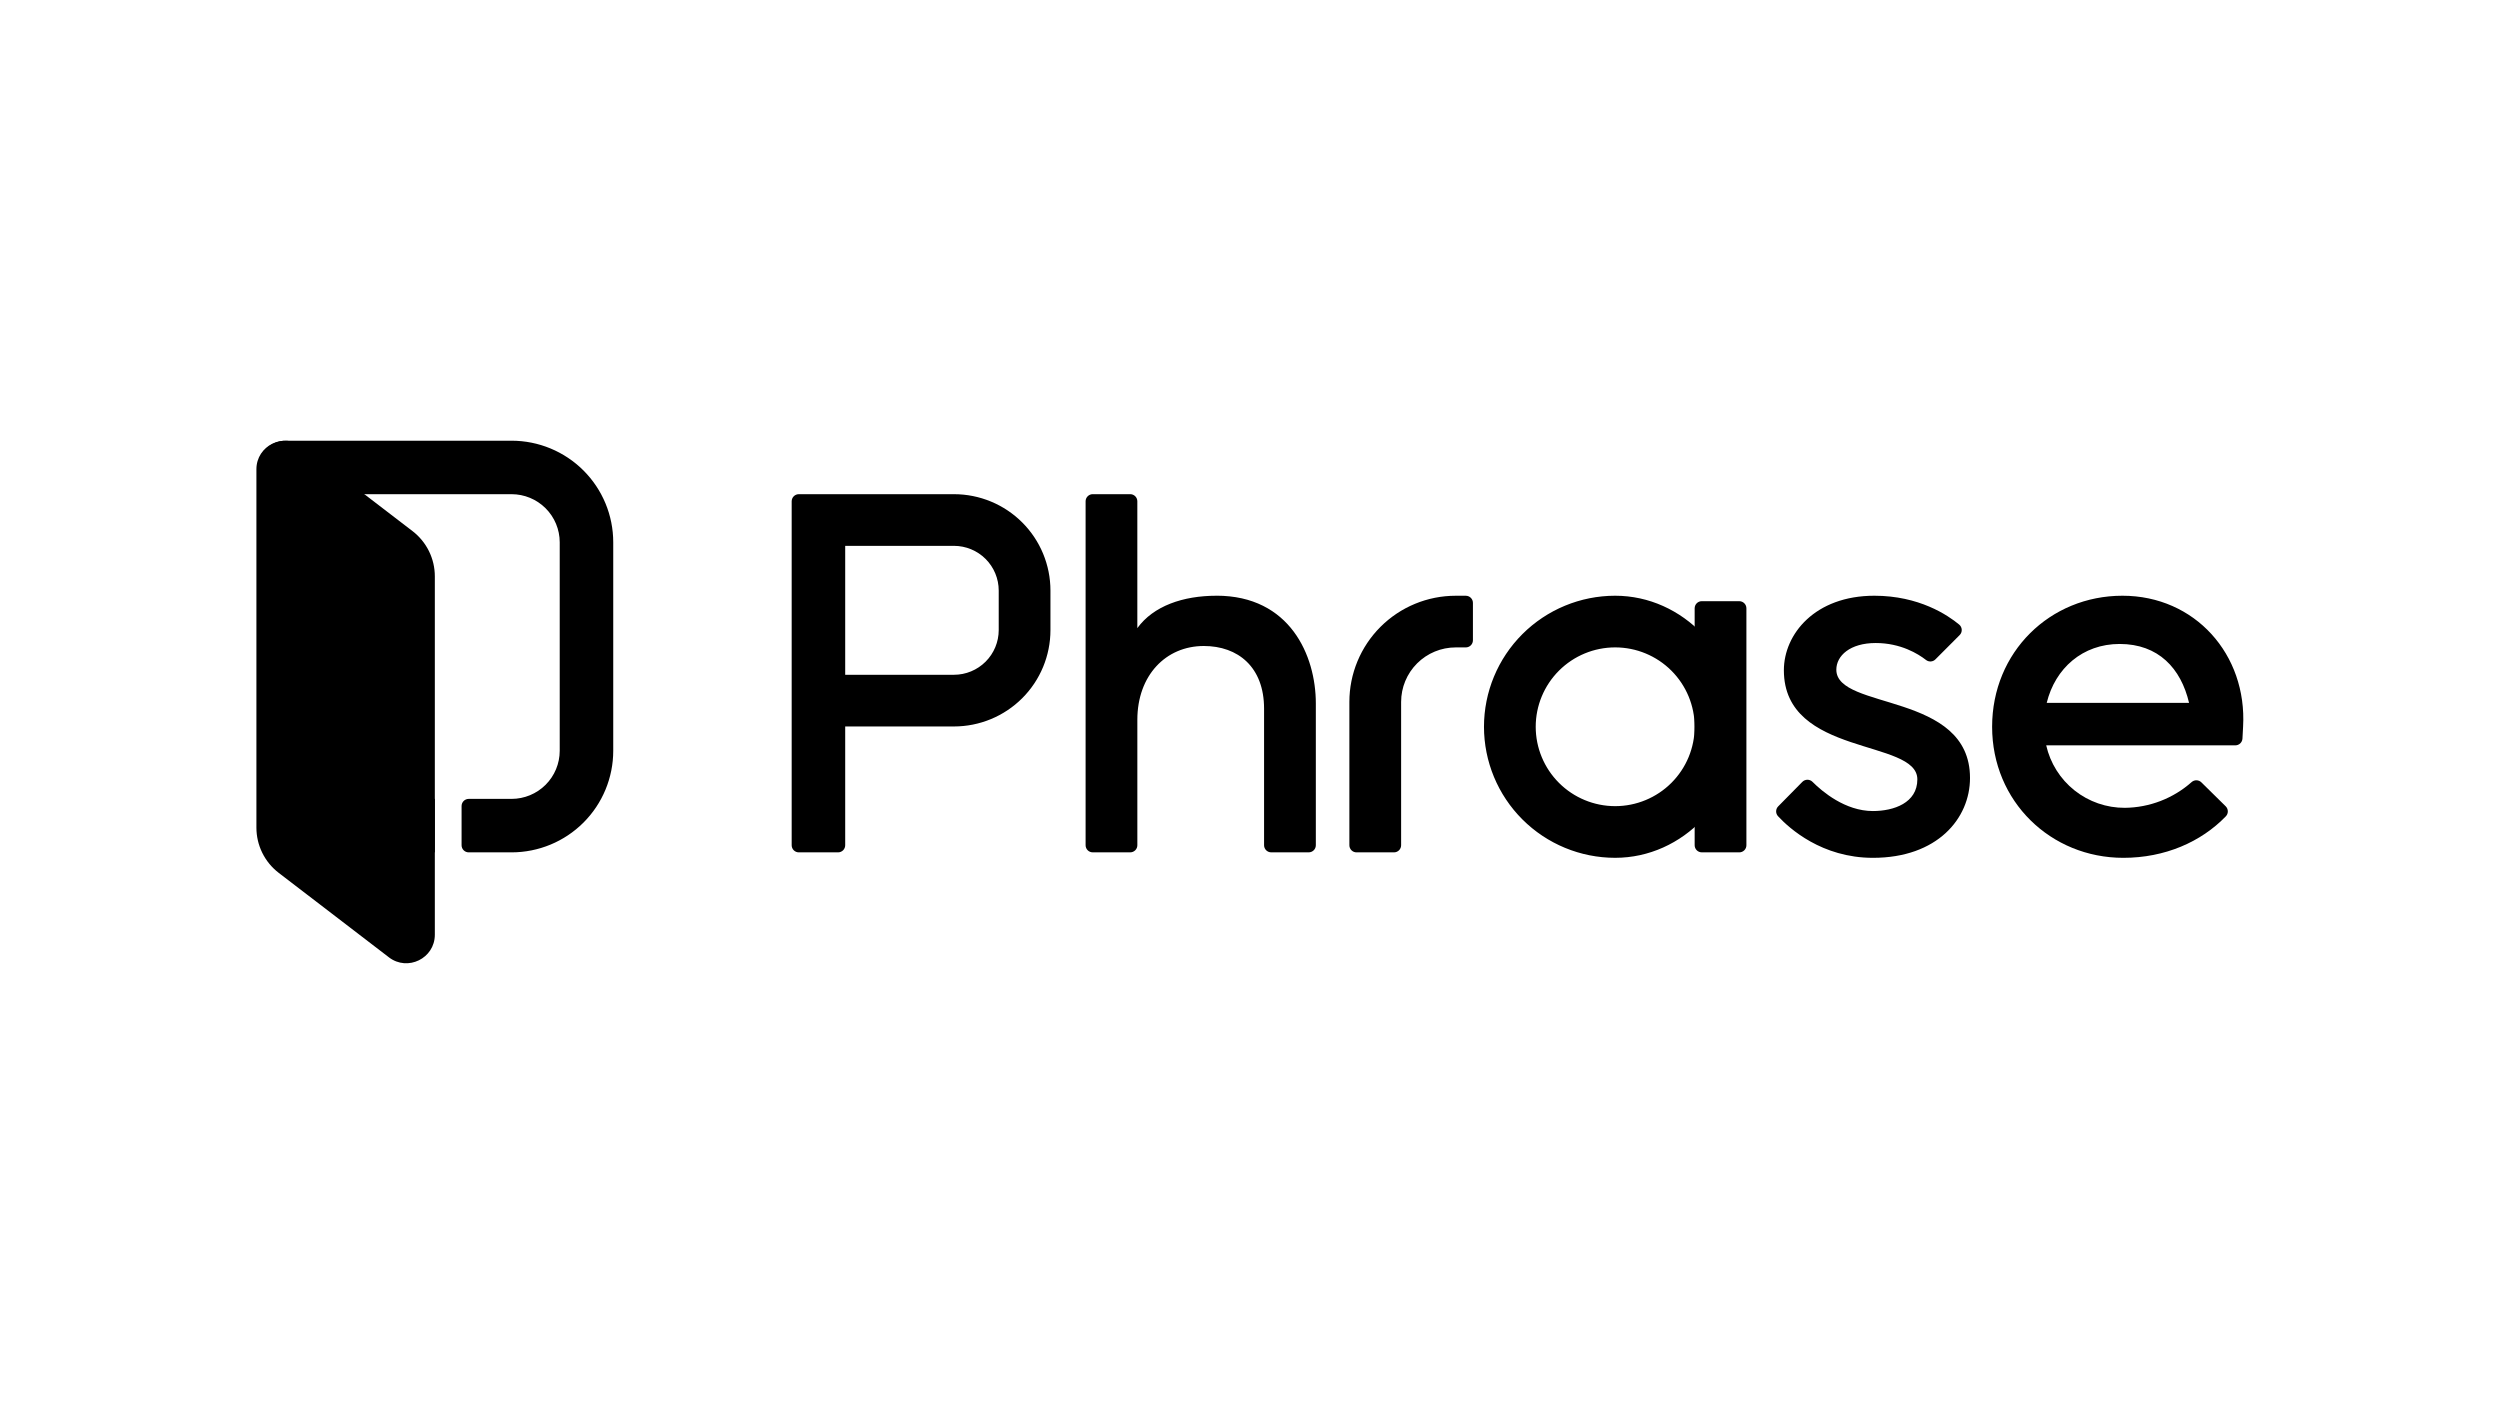
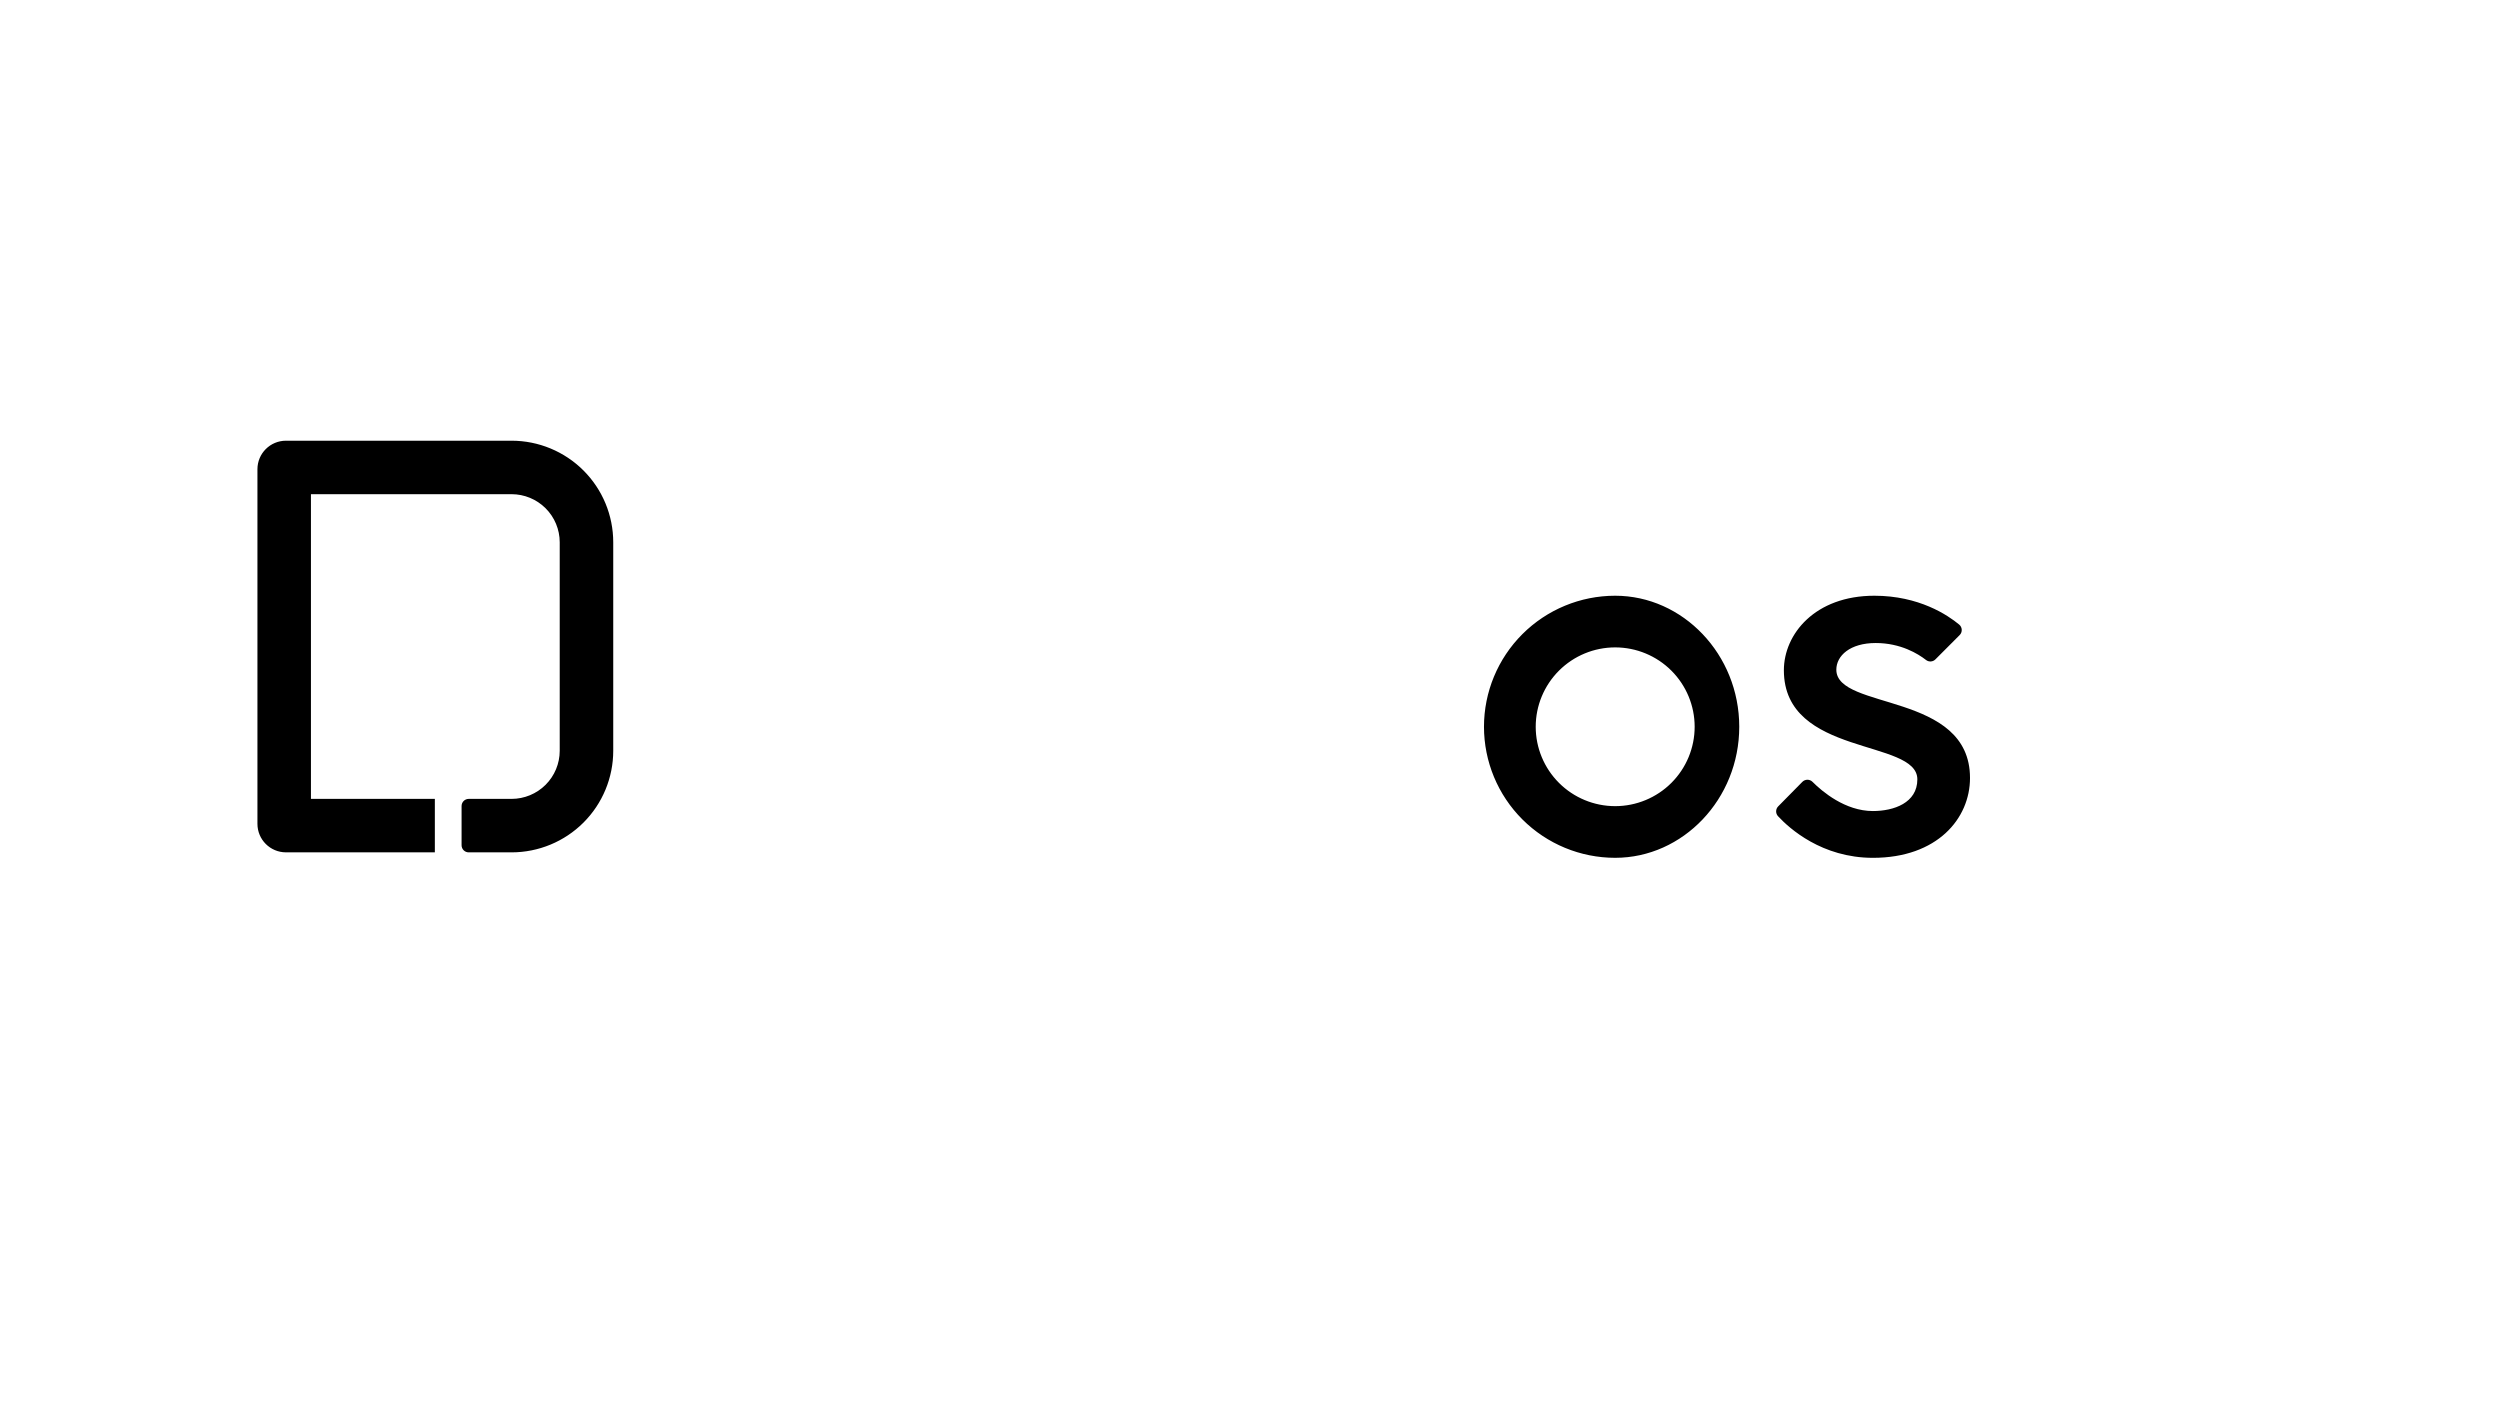
<svg xmlns="http://www.w3.org/2000/svg" width="312" height="176" viewBox="0 0 312 176" fill="none">
-   <path d="M124.64 78.635C124.639 80.114 124.05 81.531 123.003 82.577C121.956 83.623 120.537 84.211 119.056 84.212H105.481V68.122H119.056C120.537 68.124 121.956 68.712 123.003 69.757C124.05 70.803 124.639 72.221 124.64 73.699V78.635ZM119.056 61.674H99.692C99.456 61.674 99.229 61.768 99.062 61.934C98.895 62.101 98.801 62.327 98.801 62.563V105.486C98.801 105.977 99.2 106.375 99.692 106.375H104.591C104.827 106.375 105.053 106.281 105.22 106.115C105.387 105.948 105.481 105.722 105.481 105.486V90.663H119.056C122.25 90.662 125.312 89.395 127.57 87.139C129.828 84.883 131.096 81.825 131.096 78.635V73.701C131.096 70.512 129.828 67.453 127.57 65.197C125.312 62.942 122.25 61.674 119.056 61.674ZM173.97 106.375H169.294C169.177 106.375 169.061 106.353 168.953 106.308C168.845 106.263 168.746 106.198 168.663 106.115C168.581 106.033 168.515 105.935 168.47 105.827C168.425 105.719 168.402 105.603 168.402 105.486V87.599C168.402 84.085 169.8 80.715 172.287 78.23C174.775 75.745 178.15 74.349 181.668 74.349H182.928C183.422 74.349 183.821 74.747 183.821 75.238V79.908C183.821 80.144 183.727 80.37 183.56 80.537C183.393 80.704 183.166 80.797 182.93 80.797H181.67C179.864 80.797 178.132 81.514 176.855 82.789C175.578 84.065 174.86 85.795 174.86 87.599V105.486C174.86 105.722 174.766 105.948 174.599 106.115C174.432 106.281 174.206 106.375 173.97 106.375ZM217.059 106.373H212.383C212.147 106.373 211.921 106.279 211.754 106.113C211.587 105.946 211.493 105.72 211.493 105.484V75.916C211.493 75.425 211.891 75.027 212.381 75.027H217.057C217.551 75.027 217.951 75.425 217.951 75.916V105.484C217.951 105.601 217.928 105.717 217.884 105.826C217.839 105.934 217.773 106.033 217.69 106.115C217.607 106.198 217.508 106.264 217.399 106.308C217.291 106.353 217.174 106.376 217.057 106.375L217.059 106.373ZM151.819 74.347C147.651 74.347 143.952 75.614 141.939 78.391V62.561C141.939 62.326 141.846 62.1 141.679 61.933C141.513 61.766 141.287 61.672 141.051 61.672H136.375C136.258 61.672 136.142 61.694 136.034 61.739C135.926 61.784 135.827 61.849 135.745 61.932C135.662 62.014 135.596 62.112 135.551 62.22C135.506 62.328 135.483 62.444 135.483 62.561V105.484C135.483 105.975 135.881 106.373 136.373 106.373H141.049C141.166 106.373 141.282 106.351 141.39 106.306C141.498 106.261 141.597 106.196 141.68 106.113C141.763 106.031 141.828 105.933 141.873 105.825C141.918 105.717 141.941 105.601 141.941 105.484V89.832C141.941 84.293 145.492 80.621 150.235 80.621C154.496 80.621 157.756 83.234 157.756 88.441V105.484C157.756 105.975 158.157 106.373 158.649 106.373H163.324C163.441 106.373 163.557 106.351 163.665 106.306C163.774 106.261 163.872 106.196 163.955 106.113C164.038 106.031 164.104 105.933 164.148 105.825C164.193 105.717 164.216 105.601 164.216 105.484V87.784C164.216 81.814 160.986 74.343 151.819 74.343V74.347ZM264.532 80.367C269.364 80.367 272.182 83.402 273.194 87.717H255.43C256.485 83.402 259.908 80.367 264.532 80.367ZM264.882 74.347C255.836 74.347 248.616 81.376 248.616 90.701C248.616 100.026 255.946 107.057 264.99 107.057C270.173 107.057 274.69 105.08 277.786 101.876C277.947 101.707 278.036 101.482 278.032 101.249C278.029 101.016 277.934 100.793 277.768 100.629L274.733 97.639C274.573 97.479 274.358 97.387 274.132 97.38C273.907 97.373 273.687 97.453 273.517 97.602C271.217 99.642 268.257 100.784 265.181 100.816C262.901 100.827 260.685 100.06 258.9 98.643C257.116 97.225 255.869 95.241 255.367 93.02H278.967C279.194 93.019 279.411 92.933 279.577 92.779C279.742 92.624 279.842 92.413 279.858 92.187C279.892 91.698 279.908 91.203 279.937 90.701C280.453 81.674 273.924 74.347 264.882 74.347Z" fill="#101010" style="fill:#101010;fill:color(display-p3 0.063 0.063 0.063);fill-opacity:1;" />
  <path d="M201.575 100.607C198.945 100.607 196.422 99.563 194.562 97.705C192.702 95.848 191.657 93.328 191.657 90.701C191.657 88.074 192.702 85.554 194.562 83.696C196.422 81.839 198.945 80.795 201.575 80.795C204.205 80.795 206.728 81.839 208.588 83.696C210.448 85.554 211.493 88.074 211.493 90.701C211.493 93.328 210.448 95.848 208.588 97.705C206.728 99.563 204.205 100.607 201.575 100.607ZM201.575 74.347C197.232 74.347 193.068 76.07 189.997 79.137C186.926 82.204 185.201 86.364 185.201 90.701C185.201 95.038 186.926 99.198 189.997 102.265C193.068 105.332 197.232 107.055 201.575 107.055C210.025 107.055 217.059 99.734 217.059 90.701C217.059 81.668 210.027 74.347 201.575 74.347ZM241.542 82.287L244.564 79.258C244.652 79.171 244.72 79.067 244.765 78.953C244.81 78.838 244.83 78.715 244.825 78.592C244.82 78.469 244.789 78.349 244.735 78.238C244.681 78.128 244.604 78.03 244.51 77.951C243.074 76.757 239.487 74.347 233.919 74.347C226.515 74.347 222.627 79.134 222.627 83.648C222.627 94.469 239.285 92.175 239.285 97.263C239.285 100.207 236.34 101.218 233.736 101.218C230.274 101.218 227.408 98.781 226.2 97.573C226.117 97.49 226.018 97.424 225.909 97.379C225.8 97.334 225.683 97.311 225.565 97.311C225.447 97.311 225.33 97.335 225.222 97.381C225.113 97.427 225.014 97.493 224.932 97.578L221.917 100.637C221.757 100.8 221.665 101.017 221.662 101.245C221.658 101.473 221.742 101.694 221.897 101.861C223.299 103.378 227.361 107.057 233.742 107.057C241.78 107.057 245.857 102.144 245.857 97.092C245.857 86.311 229.174 88.668 229.174 83.579C229.174 81.832 230.894 80.249 234.083 80.249C237.214 80.249 239.389 81.603 240.371 82.368C240.542 82.5 240.756 82.565 240.972 82.55C241.187 82.535 241.39 82.442 241.542 82.287ZM63.842 55H35.69C33.722 55 32.128 56.594 32.128 58.559V102.814C32.128 104.779 33.722 106.373 35.69 106.373H54.269V99.699H38.806V61.674H63.84C65.434 61.674 66.963 62.306 68.091 63.432C69.218 64.558 69.852 66.085 69.853 67.677V93.698C69.852 95.29 69.218 96.817 68.091 97.943C66.963 99.069 65.434 99.701 63.84 99.701H58.495C58.378 99.701 58.262 99.724 58.154 99.769C58.046 99.814 57.948 99.88 57.865 99.962C57.782 100.045 57.717 100.143 57.672 100.252C57.627 100.36 57.605 100.476 57.605 100.592V105.486C57.605 105.977 58.003 106.375 58.495 106.375H63.842C67.207 106.374 70.435 105.038 72.815 102.661C75.195 100.284 76.532 97.059 76.532 93.698V67.677C76.532 64.315 75.195 61.091 72.815 58.714C70.435 56.336 67.207 55.001 63.842 55Z" fill="#101010" style="fill:#101010;fill:color(display-p3 0.063 0.063 0.063);fill-opacity:1;" />
-   <path d="M48.535 119.472L34.787 108.935C33.92 108.271 33.218 107.417 32.735 106.438C32.252 105.46 32.001 104.384 32 103.293V58.563C32 55.617 35.389 53.948 37.733 55.743L51.48 66.28C52.347 66.945 53.049 67.799 53.532 68.778C54.016 69.757 54.267 70.833 54.267 71.925V116.652C54.267 119.602 50.879 121.271 48.535 119.474V119.472Z" fill="#03EAB3" style="fill:#03EAB3;fill:color(display-p3 0.012 0.918 0.702);fill-opacity:1;" />
</svg>